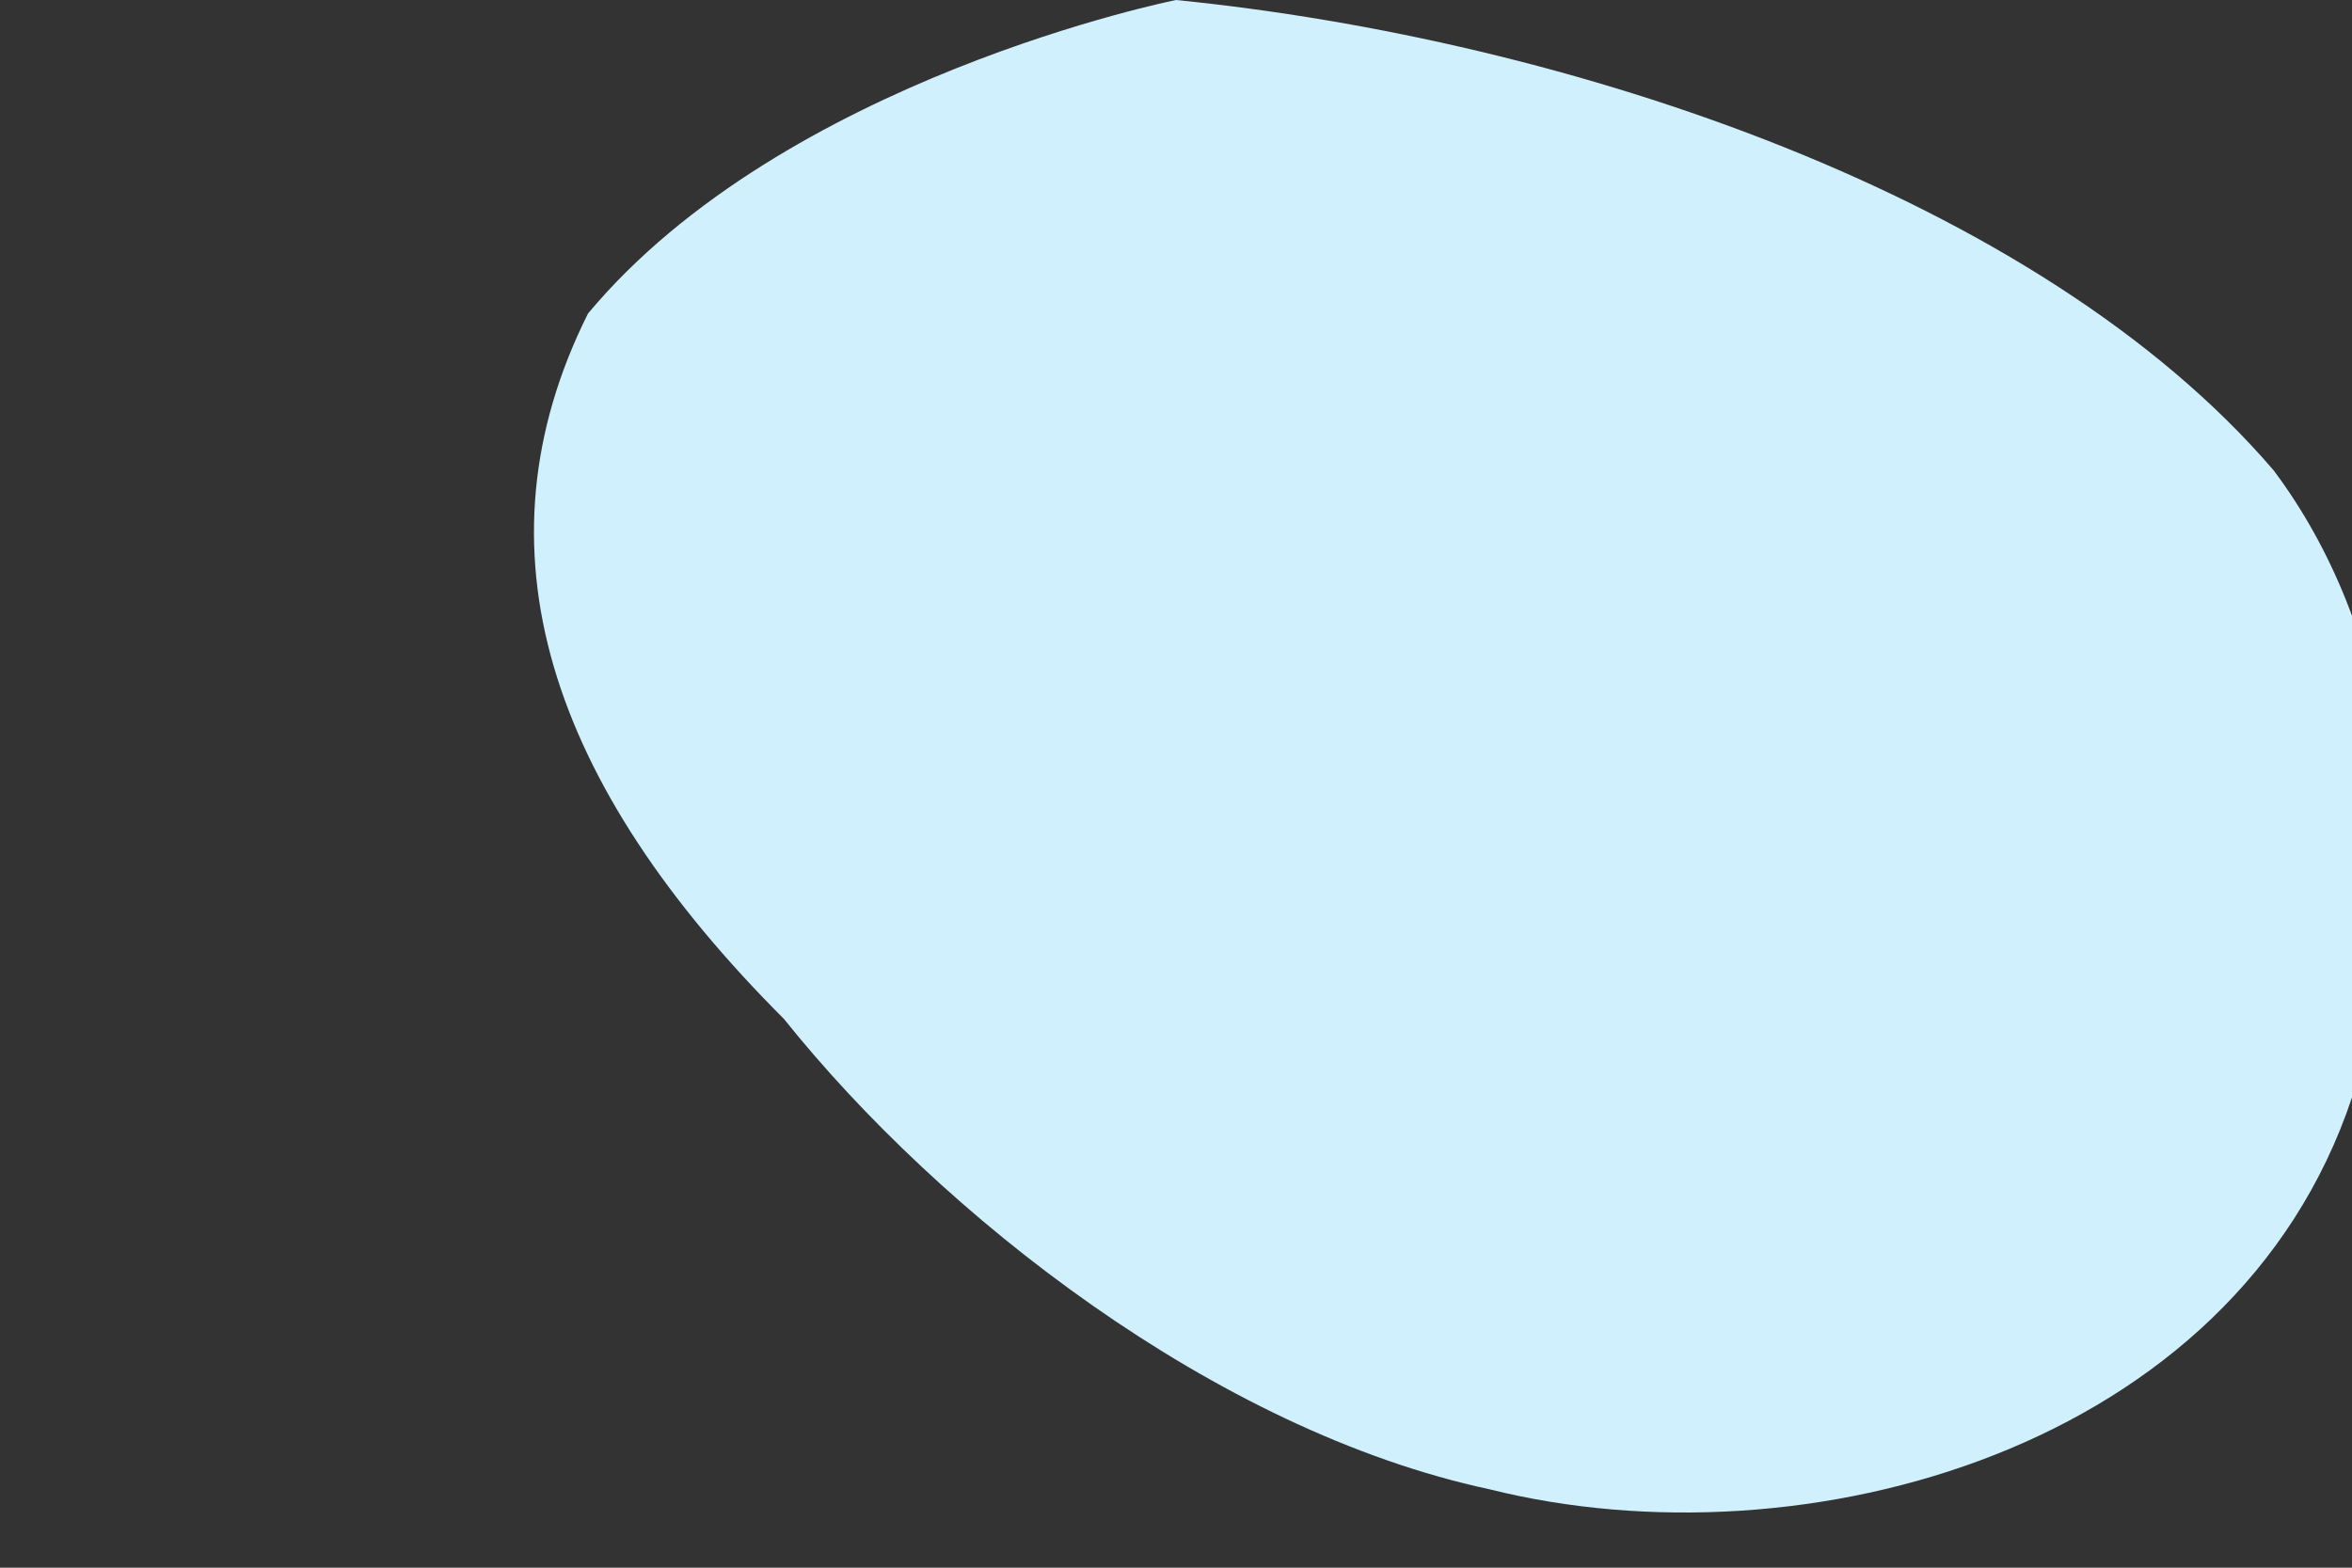
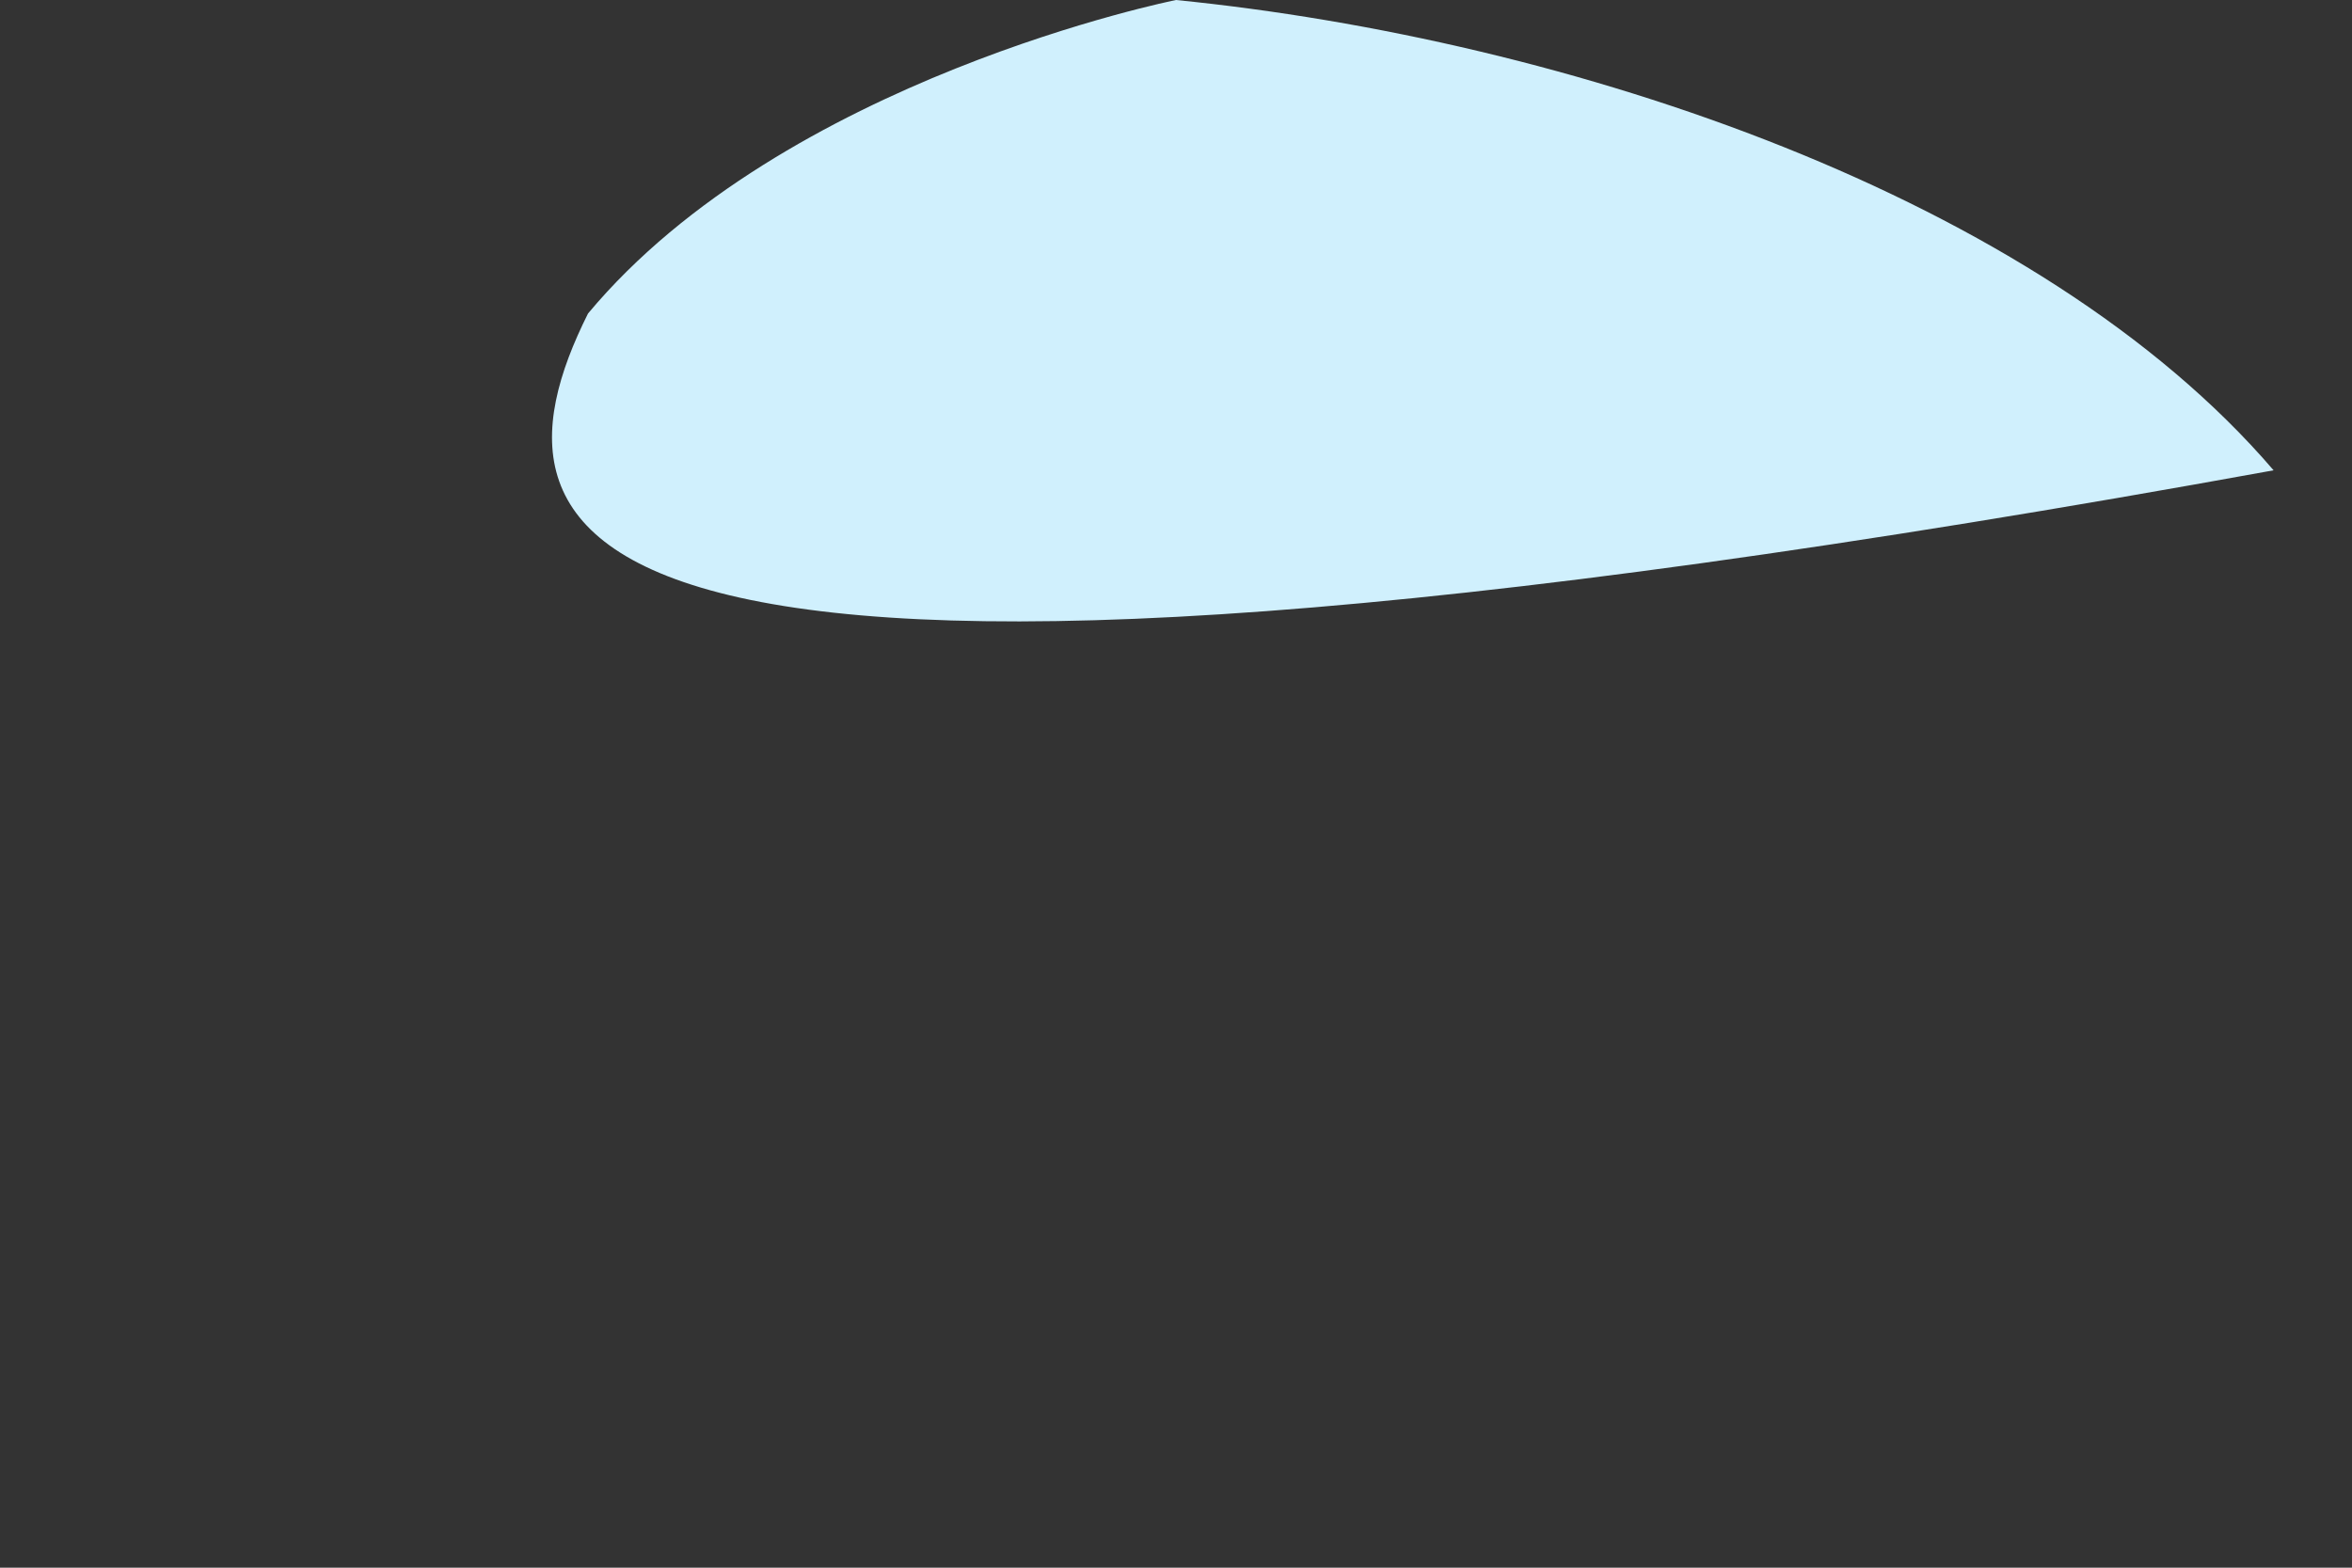
<svg xmlns="http://www.w3.org/2000/svg" width="600" height="400" viewBox="0 0 600 400">
  <rect x="0" y="0" width="600" height="400" fill="#333333" stroke="none" />
  <defs>
    <style>.cls-1{fill:#d0f0fd;}</style>
  </defs>
  <title>Custom Shape</title>
  <g id="Layer_2" data-name="Layer 2">
    <g id="Objects">
-       <path class="cls-1" d="M300,0C400,10,520,50,580,120c30,40,40,100,20,160-30,90-140,120-220,100-70-15-140-70-180-120C140,200,120,140,150,80 200,20,300,0,300,0Z" />
+       <path class="cls-1" d="M300,0C400,10,520,50,580,120C140,200,120,140,150,80 200,20,300,0,300,0Z" />
    </g>
  </g>
</svg>